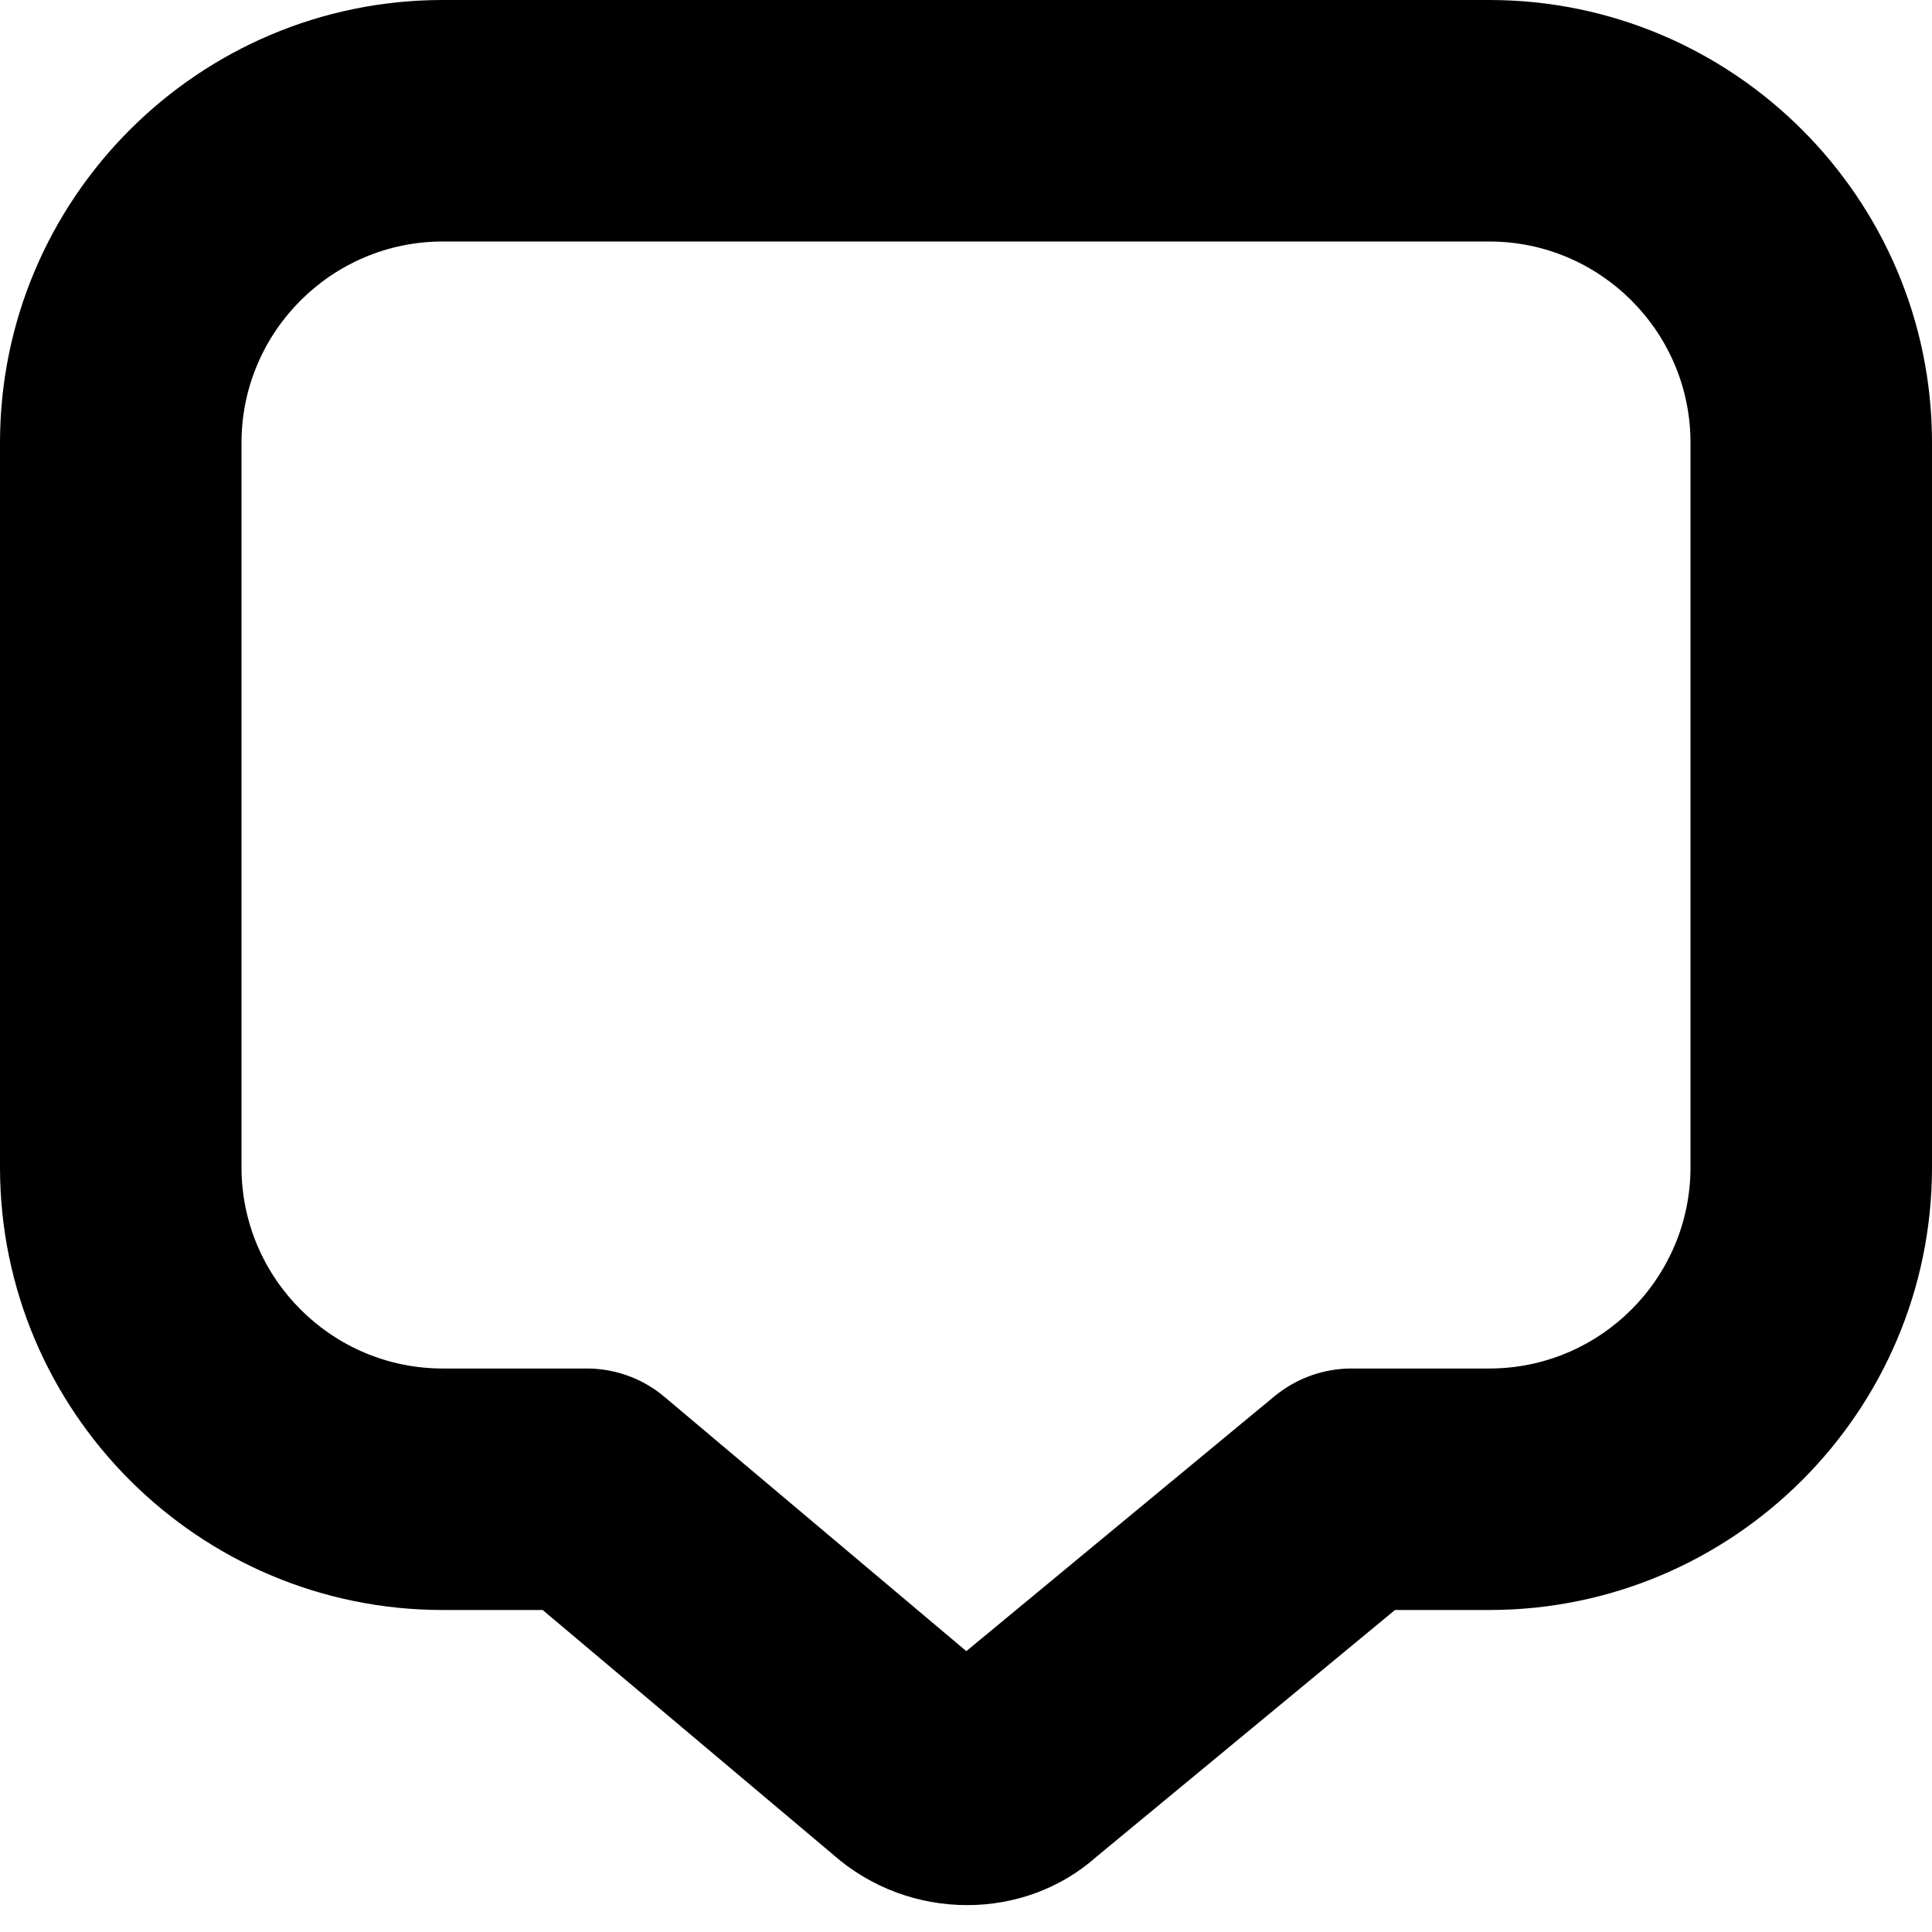
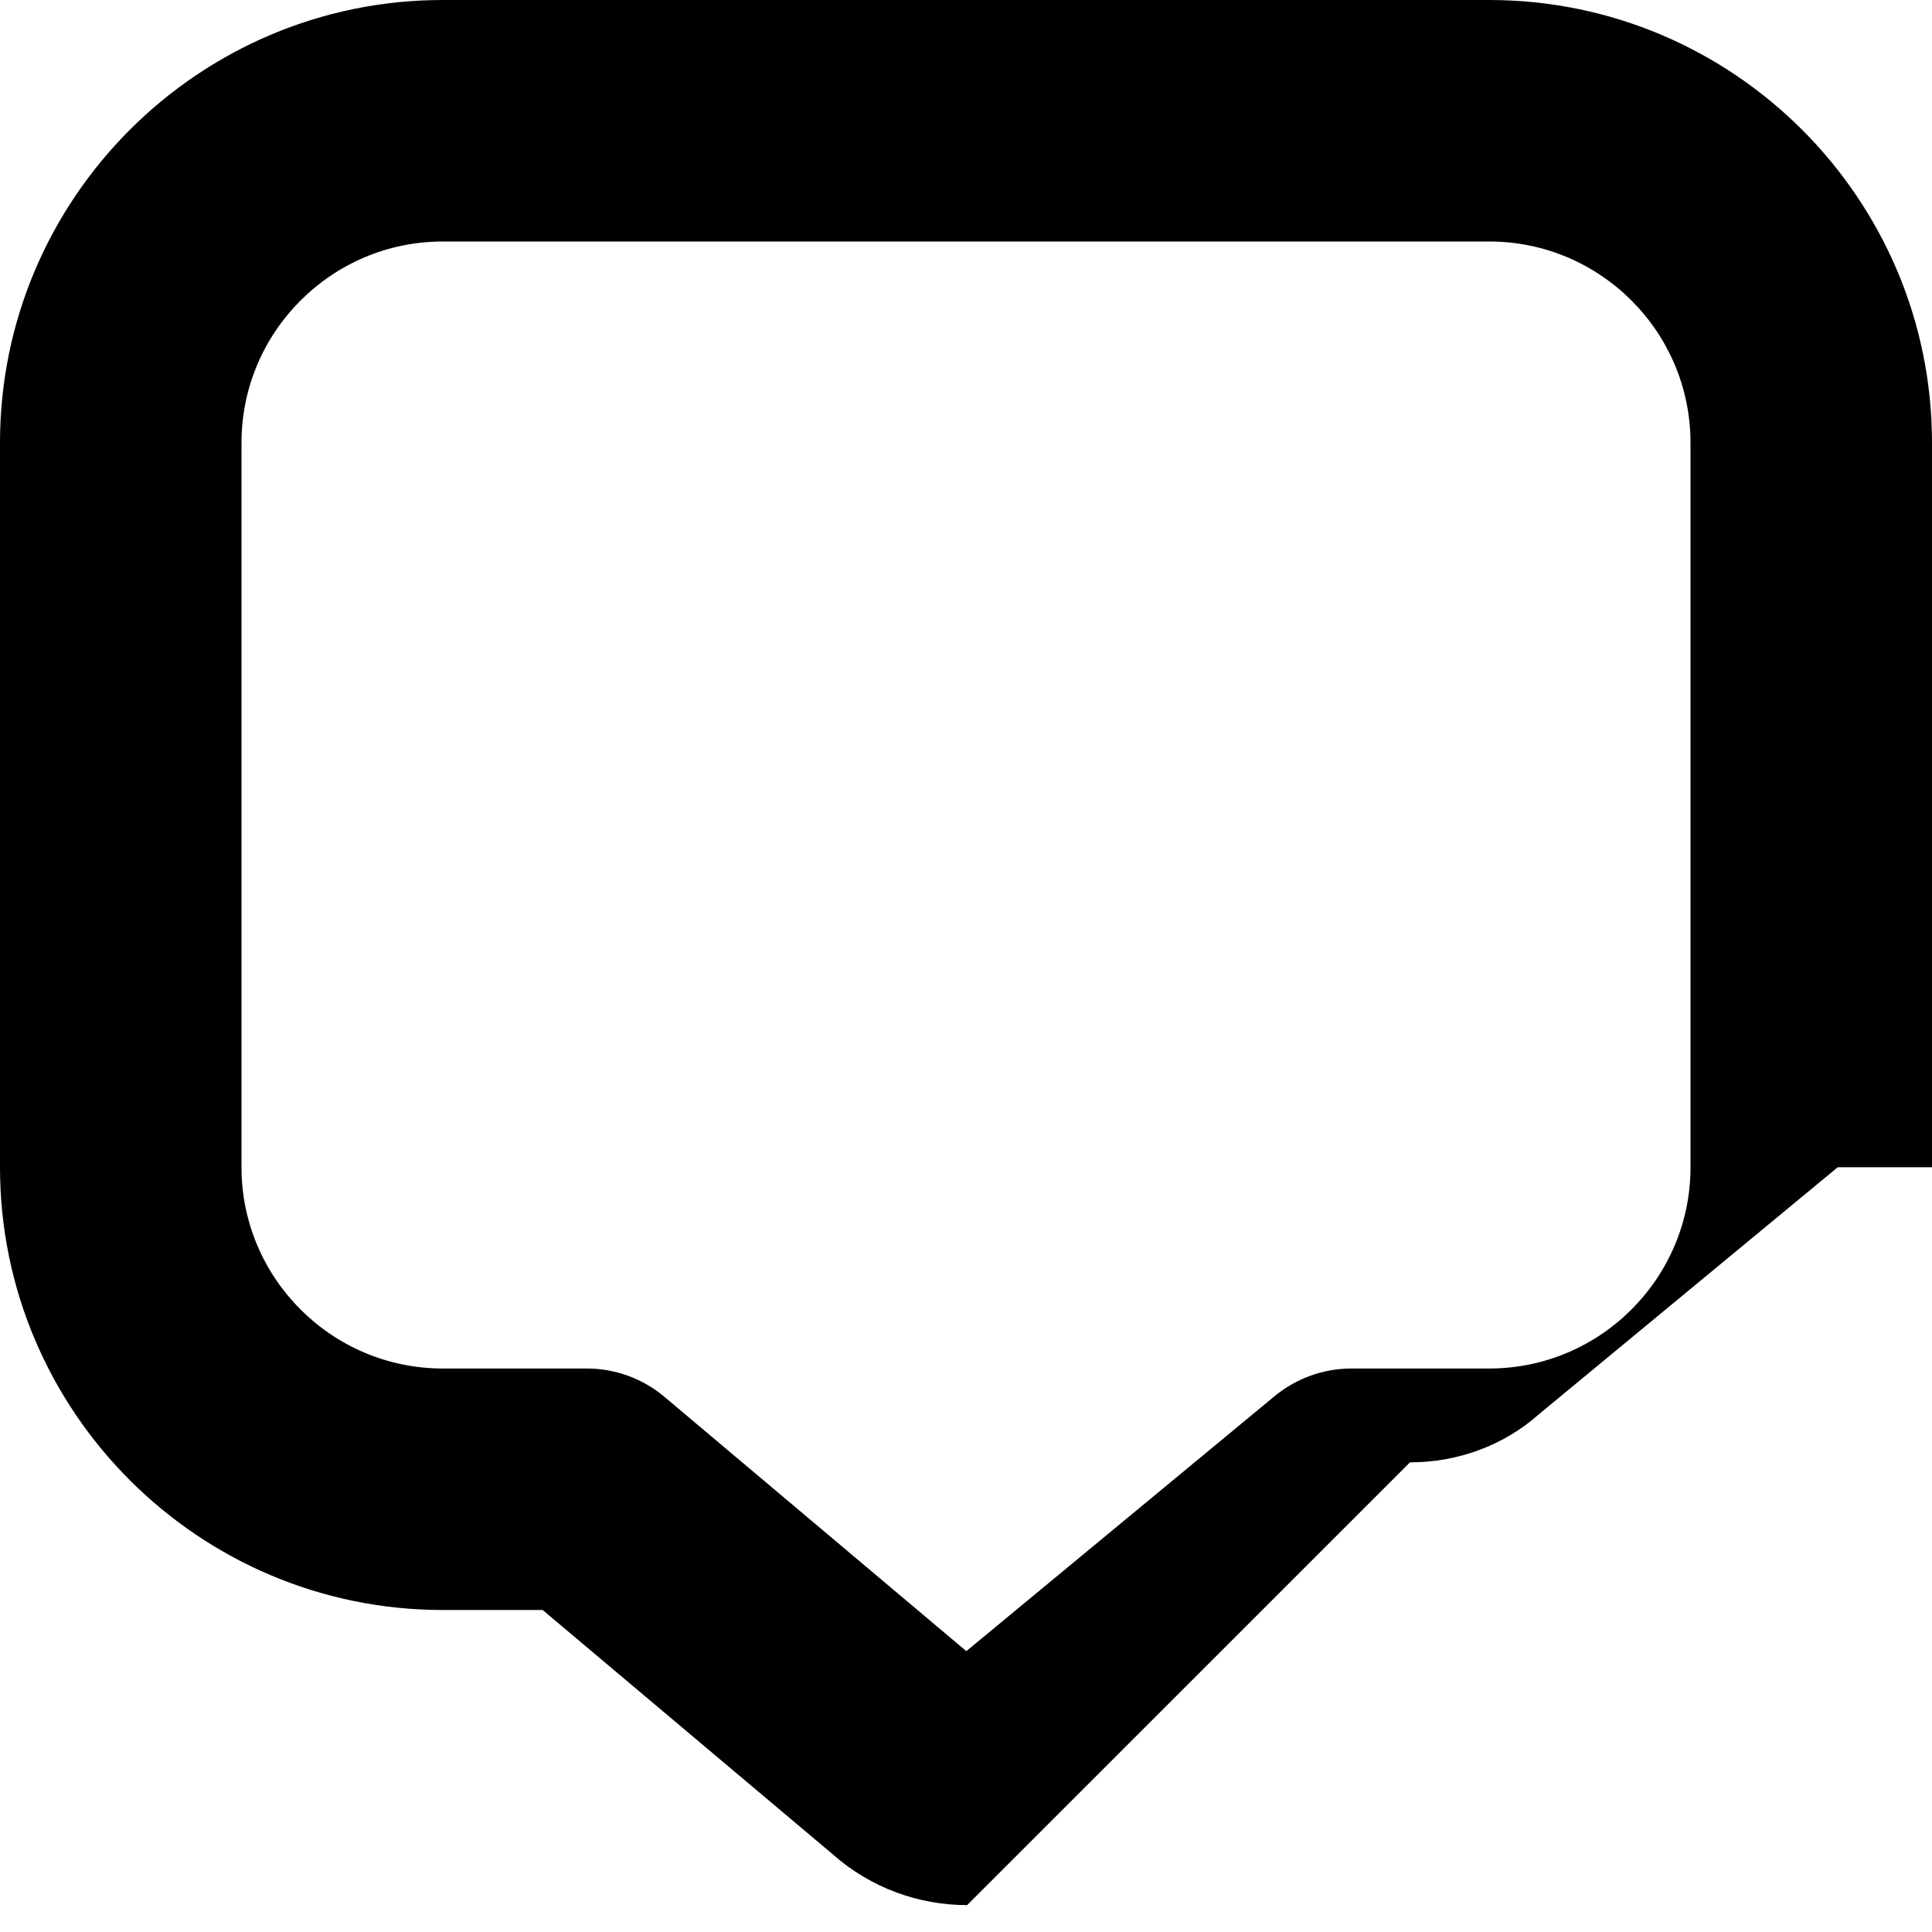
<svg xmlns="http://www.w3.org/2000/svg" id="Layer_1" data-name="Layer 1" viewBox="0 0 24 24" width="512" height="512">
-   <path d="M12.014,23.666c-.595,0-1.196-.21-1.675-.636l-3.598-3.03h-1.241c-3.033,0-5.5-2.467-5.5-5.5V5.5C0,2.467,2.467,0,5.5,0h13c3.032,0,5.5,2.467,5.5,5.5V14.5c0,3.033-2.468,5.5-5.5,5.5h-1.171l-3.708,3.065c-.448,.399-1.024,.601-1.606,.601Zm-.318-2.901l-.028,.023,.028-.023Zm.59-.017l.016,.014-.016-.014ZM5.5,3c-1.378,0-2.5,1.122-2.5,2.5V14.5c0,1.378,1.122,2.5,2.5,2.5h1.789c.354,0,.696,.125,.966,.353l3.749,3.158,3.829-3.167c.27-.222,.607-.344,.956-.344h1.711c1.379,0,2.5-1.122,2.5-2.5V5.5c0-1.378-1.121-2.5-2.5-2.5H5.5Z" />
+   <path d="M12.014,23.666c-.595,0-1.196-.21-1.675-.636l-3.598-3.03h-1.241c-3.033,0-5.5-2.467-5.5-5.5V5.5C0,2.467,2.467,0,5.5,0h13c3.032,0,5.5,2.467,5.5,5.5V14.5h-1.171l-3.708,3.065c-.448,.399-1.024,.601-1.606,.601Zm-.318-2.901l-.028,.023,.028-.023Zm.59-.017l.016,.014-.016-.014ZM5.5,3c-1.378,0-2.5,1.122-2.5,2.5V14.5c0,1.378,1.122,2.5,2.5,2.5h1.789c.354,0,.696,.125,.966,.353l3.749,3.158,3.829-3.167c.27-.222,.607-.344,.956-.344h1.711c1.379,0,2.5-1.122,2.5-2.5V5.5c0-1.378-1.121-2.5-2.5-2.5H5.5Z" />
</svg>